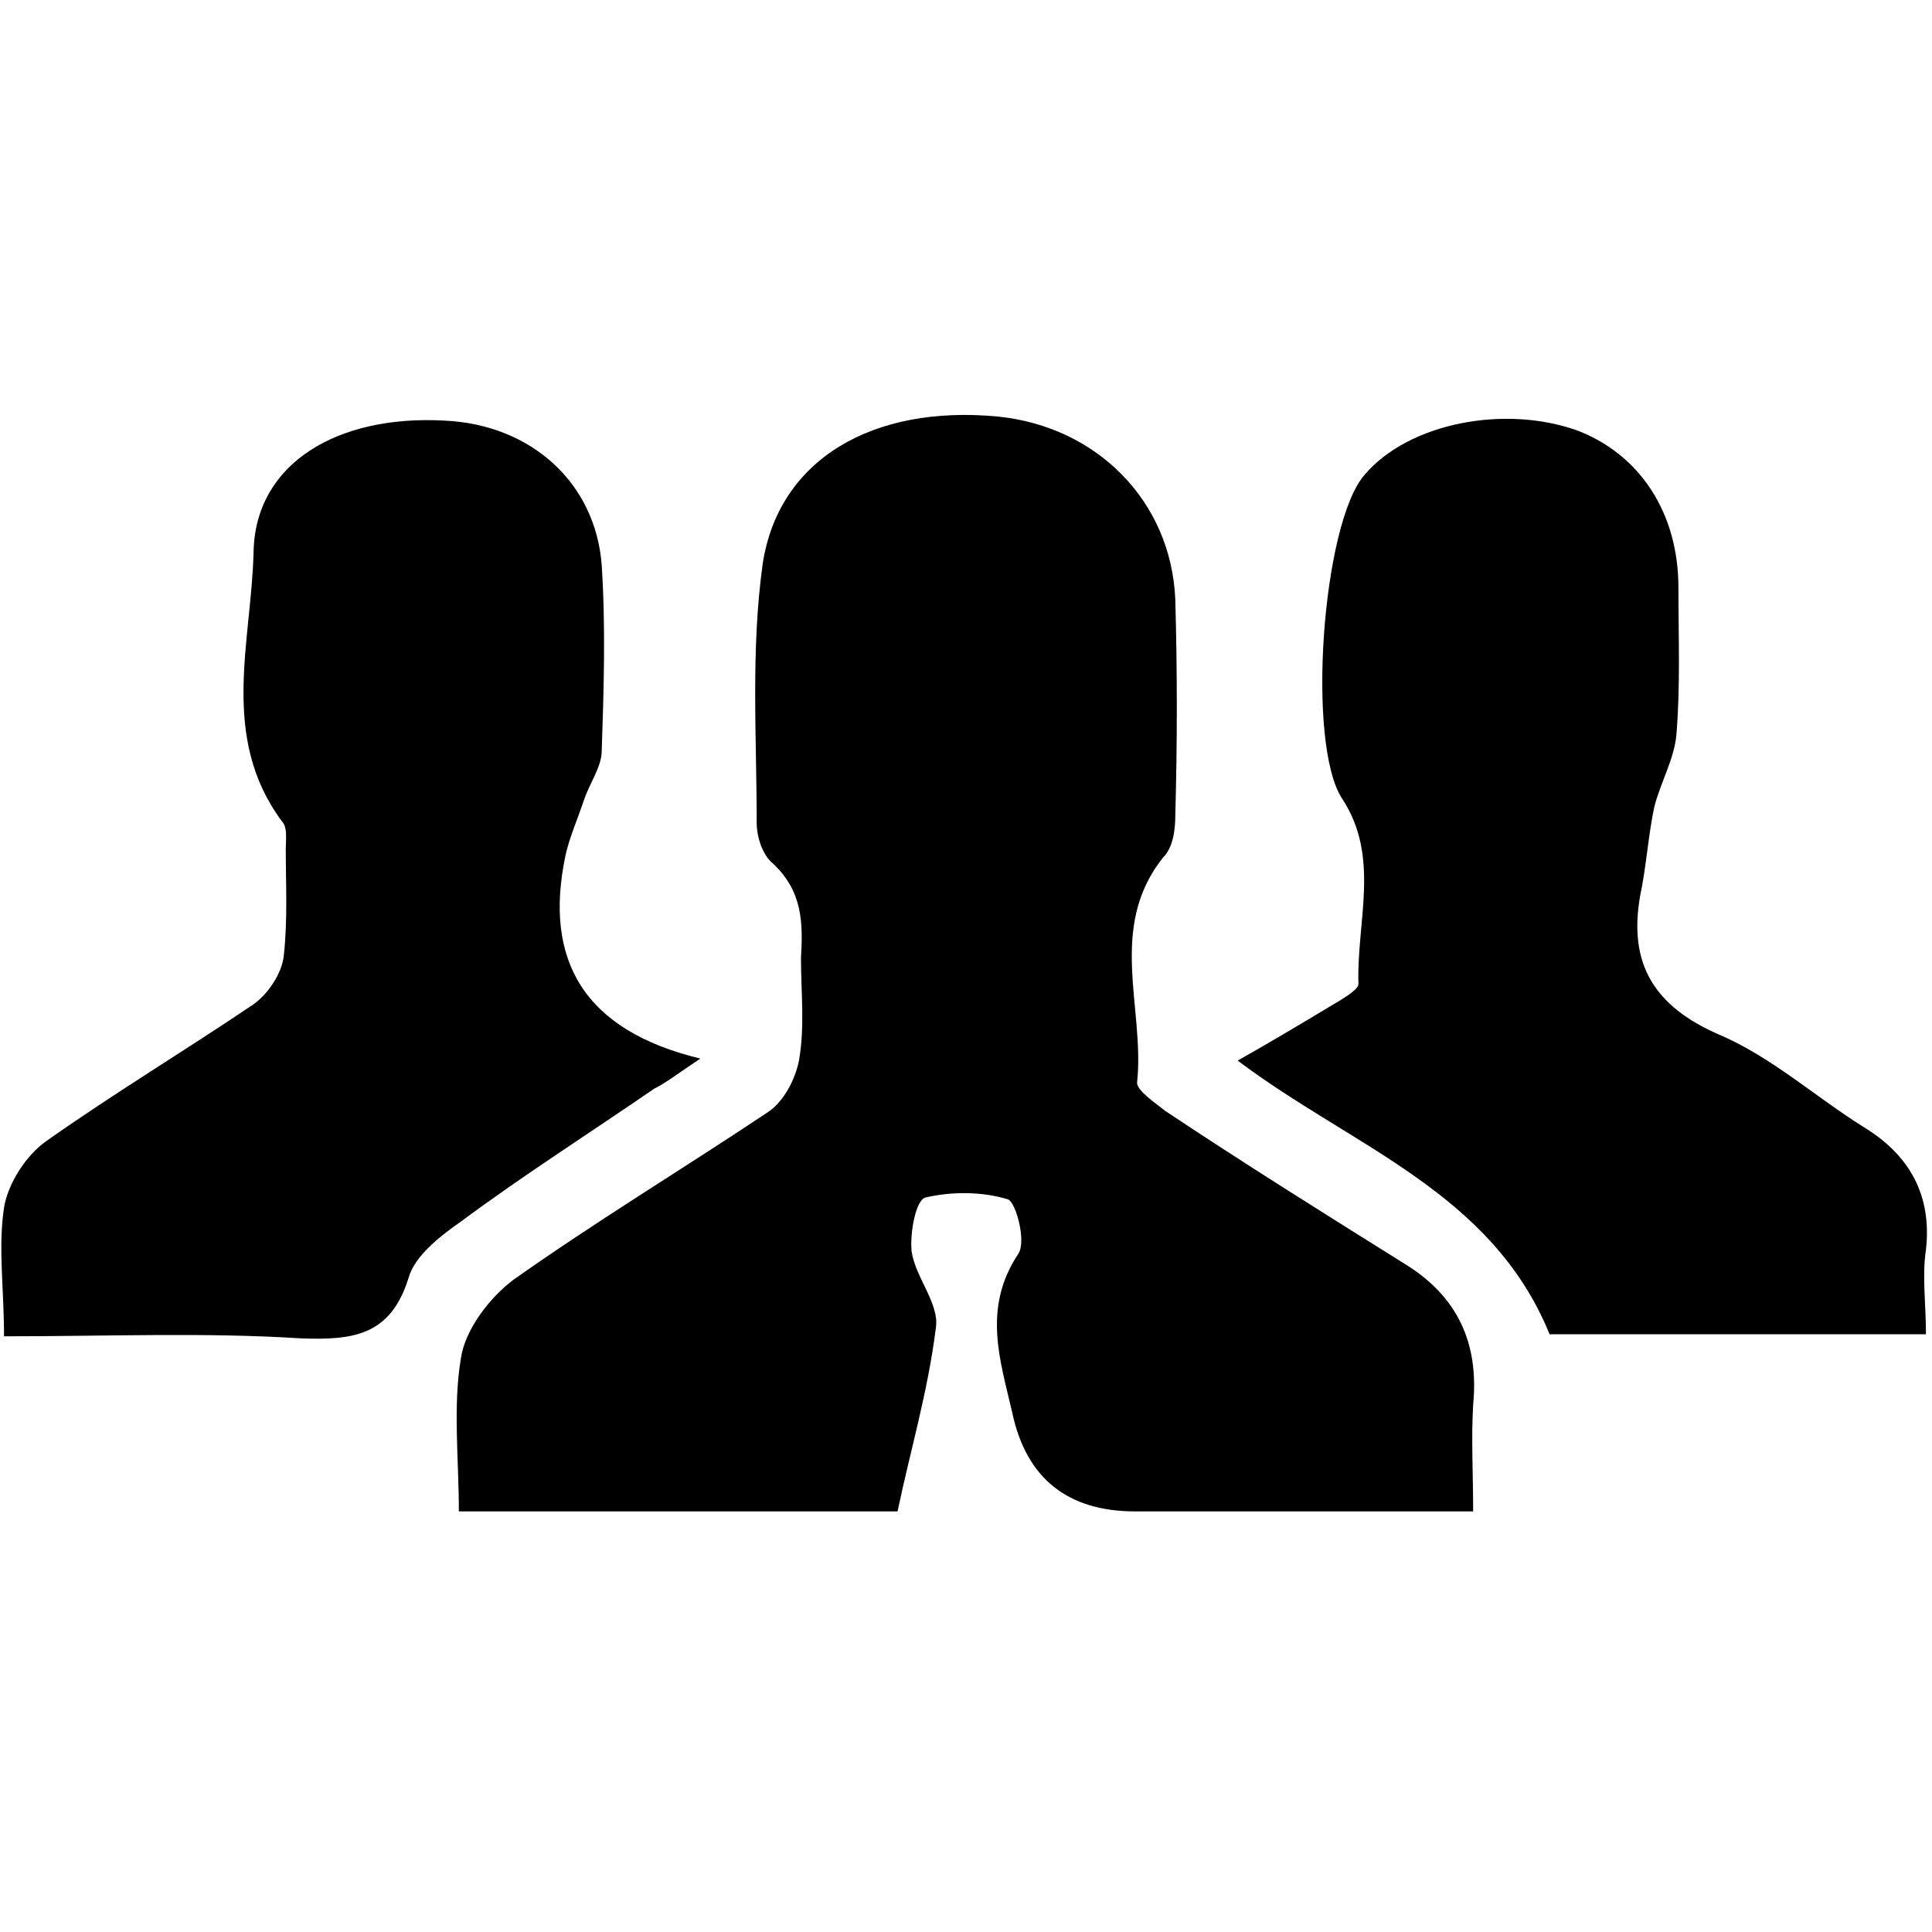
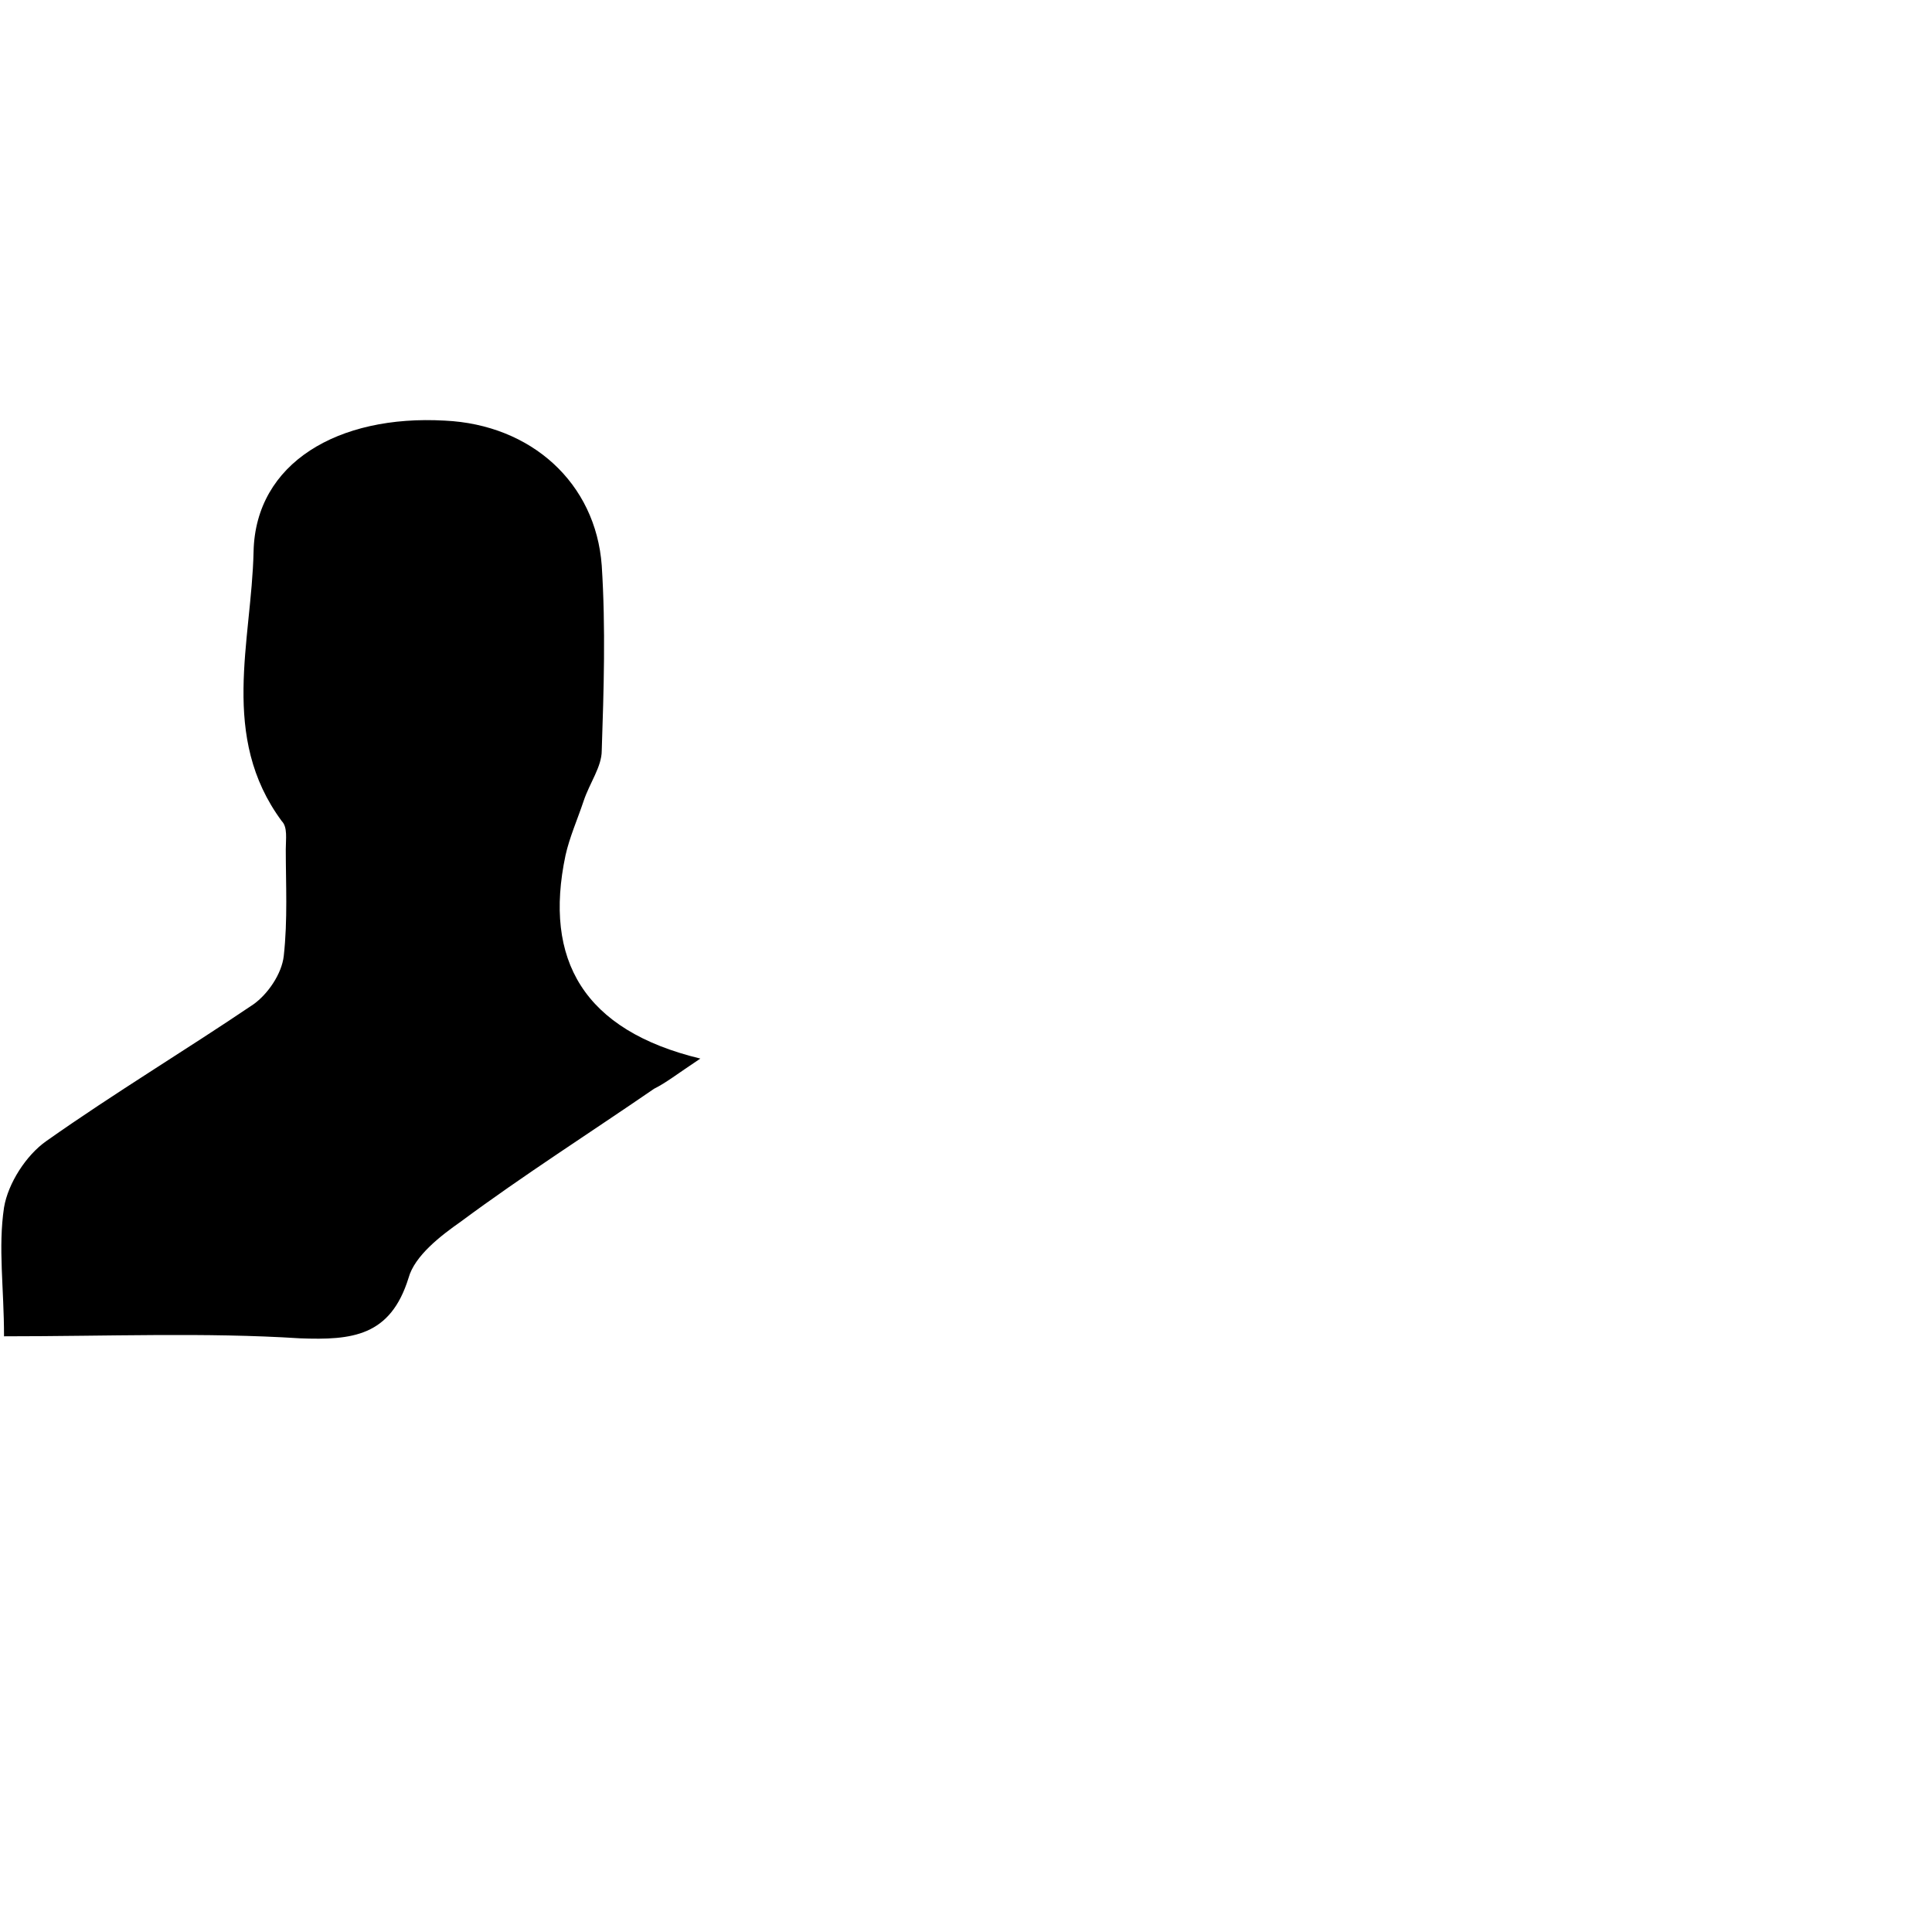
<svg xmlns="http://www.w3.org/2000/svg" version="1.1" id="Layer_1" x="0" y="0" viewBox="0 0 96 96" style="enable-background:new 0 0 96 96" xml:space="preserve">
  <style>.st0{fill:#606060}</style>
-   <path d="M44.6 75.1H22.8c0-2.6-.3-5.2.1-7.6.2-1.4 1.4-3 2.6-3.9 4.1-2.9 8.4-5.5 12.6-8.3.8-.5 1.4-1.6 1.6-2.6.3-1.7.1-3.4.1-5.1.1-1.7.1-3.3-1.4-4.7-.5-.4-.8-1.3-.8-2 0-4.3-.3-8.6.3-12.9.8-5.2 5.5-7.9 11.7-7.3 4.9.5 8.6 4.2 8.8 9.1.1 3.6.1 7.1 0 10.7 0 .7-.1 1.6-.6 2.1-2.8 3.5-.9 7.5-1.3 11.2 0 .4.9 1 1.4 1.4 3.9 2.6 7.9 5.1 11.9 7.6 2.6 1.6 3.7 3.9 3.4 7-.1 1.7 0 3.4 0 5.3H56.4c-3.3 0-5.4-1.6-6.1-4.9-.6-2.6-1.5-5.2.3-7.9.4-.6-.1-2.5-.5-2.7-1.3-.4-2.8-.4-4.1-.1-.5.1-.8 1.8-.7 2.7.2 1.3 1.4 2.6 1.2 3.8-.4 3.2-1.3 6.2-1.9 9.1z" />
-   <path d="M.2 66.4C.2 64-.1 62 .2 60c.2-1.2 1.1-2.6 2.1-3.3 3.4-2.4 6.9-4.5 10.3-6.8.7-.5 1.4-1.5 1.5-2.4.2-1.8.1-3.6.1-5.3 0-.5.1-1.1-.2-1.4-3.1-4.2-1.5-8.9-1.4-13.4.1-4.4 4.2-6.8 9.5-6.5 4.3.2 7.5 3.1 7.8 7.2.2 3.1.1 6.2 0 9.2 0 .8-.6 1.6-.9 2.5-.3.9-.7 1.8-.9 2.7-1.1 5.2.9 8.7 6.7 10.1-1.2.8-1.7 1.2-2.3 1.5-3.2 2.2-6.5 4.3-9.6 6.6-1 .7-2.3 1.7-2.6 2.8-.9 2.9-2.8 3.1-5.4 3-4.7-.3-9.5-.1-14.7-.1zM77 66.3c-2.9-7.1-9.8-9.3-15.5-13.6 1.6-.9 3.1-1.8 4.6-2.7.5-.3 1.4-.8 1.4-1.1-.1-3.1 1.1-6.3-.8-9.2-1.8-2.7-1-13.7 1.1-16.1 2.2-2.6 7-3.5 10.6-2.2 3.1 1.2 5 4.1 5 7.8 0 2.4.1 4.9-.1 7.3-.1 1.2-.8 2.4-1.1 3.6-.3 1.4-.4 3-.7 4.4-.6 3.4.7 5.5 3.9 6.9 2.6 1.1 4.8 3.1 7.2 4.6 2.3 1.4 3.4 3.4 3.1 6.1-.2 1.3 0 2.7 0 4.2H77z" />
+   <path d="M.2 66.4C.2 64-.1 62 .2 60c.2-1.2 1.1-2.6 2.1-3.3 3.4-2.4 6.9-4.5 10.3-6.8.7-.5 1.4-1.5 1.5-2.4.2-1.8.1-3.6.1-5.3 0-.5.1-1.1-.2-1.4-3.1-4.2-1.5-8.9-1.4-13.4.1-4.4 4.2-6.8 9.5-6.5 4.3.2 7.5 3.1 7.8 7.2.2 3.1.1 6.2 0 9.2 0 .8-.6 1.6-.9 2.5-.3.9-.7 1.8-.9 2.7-1.1 5.2.9 8.7 6.7 10.1-1.2.8-1.7 1.2-2.3 1.5-3.2 2.2-6.5 4.3-9.6 6.6-1 .7-2.3 1.7-2.6 2.8-.9 2.9-2.8 3.1-5.4 3-4.7-.3-9.5-.1-14.7-.1zM77 66.3H77z" />
</svg>